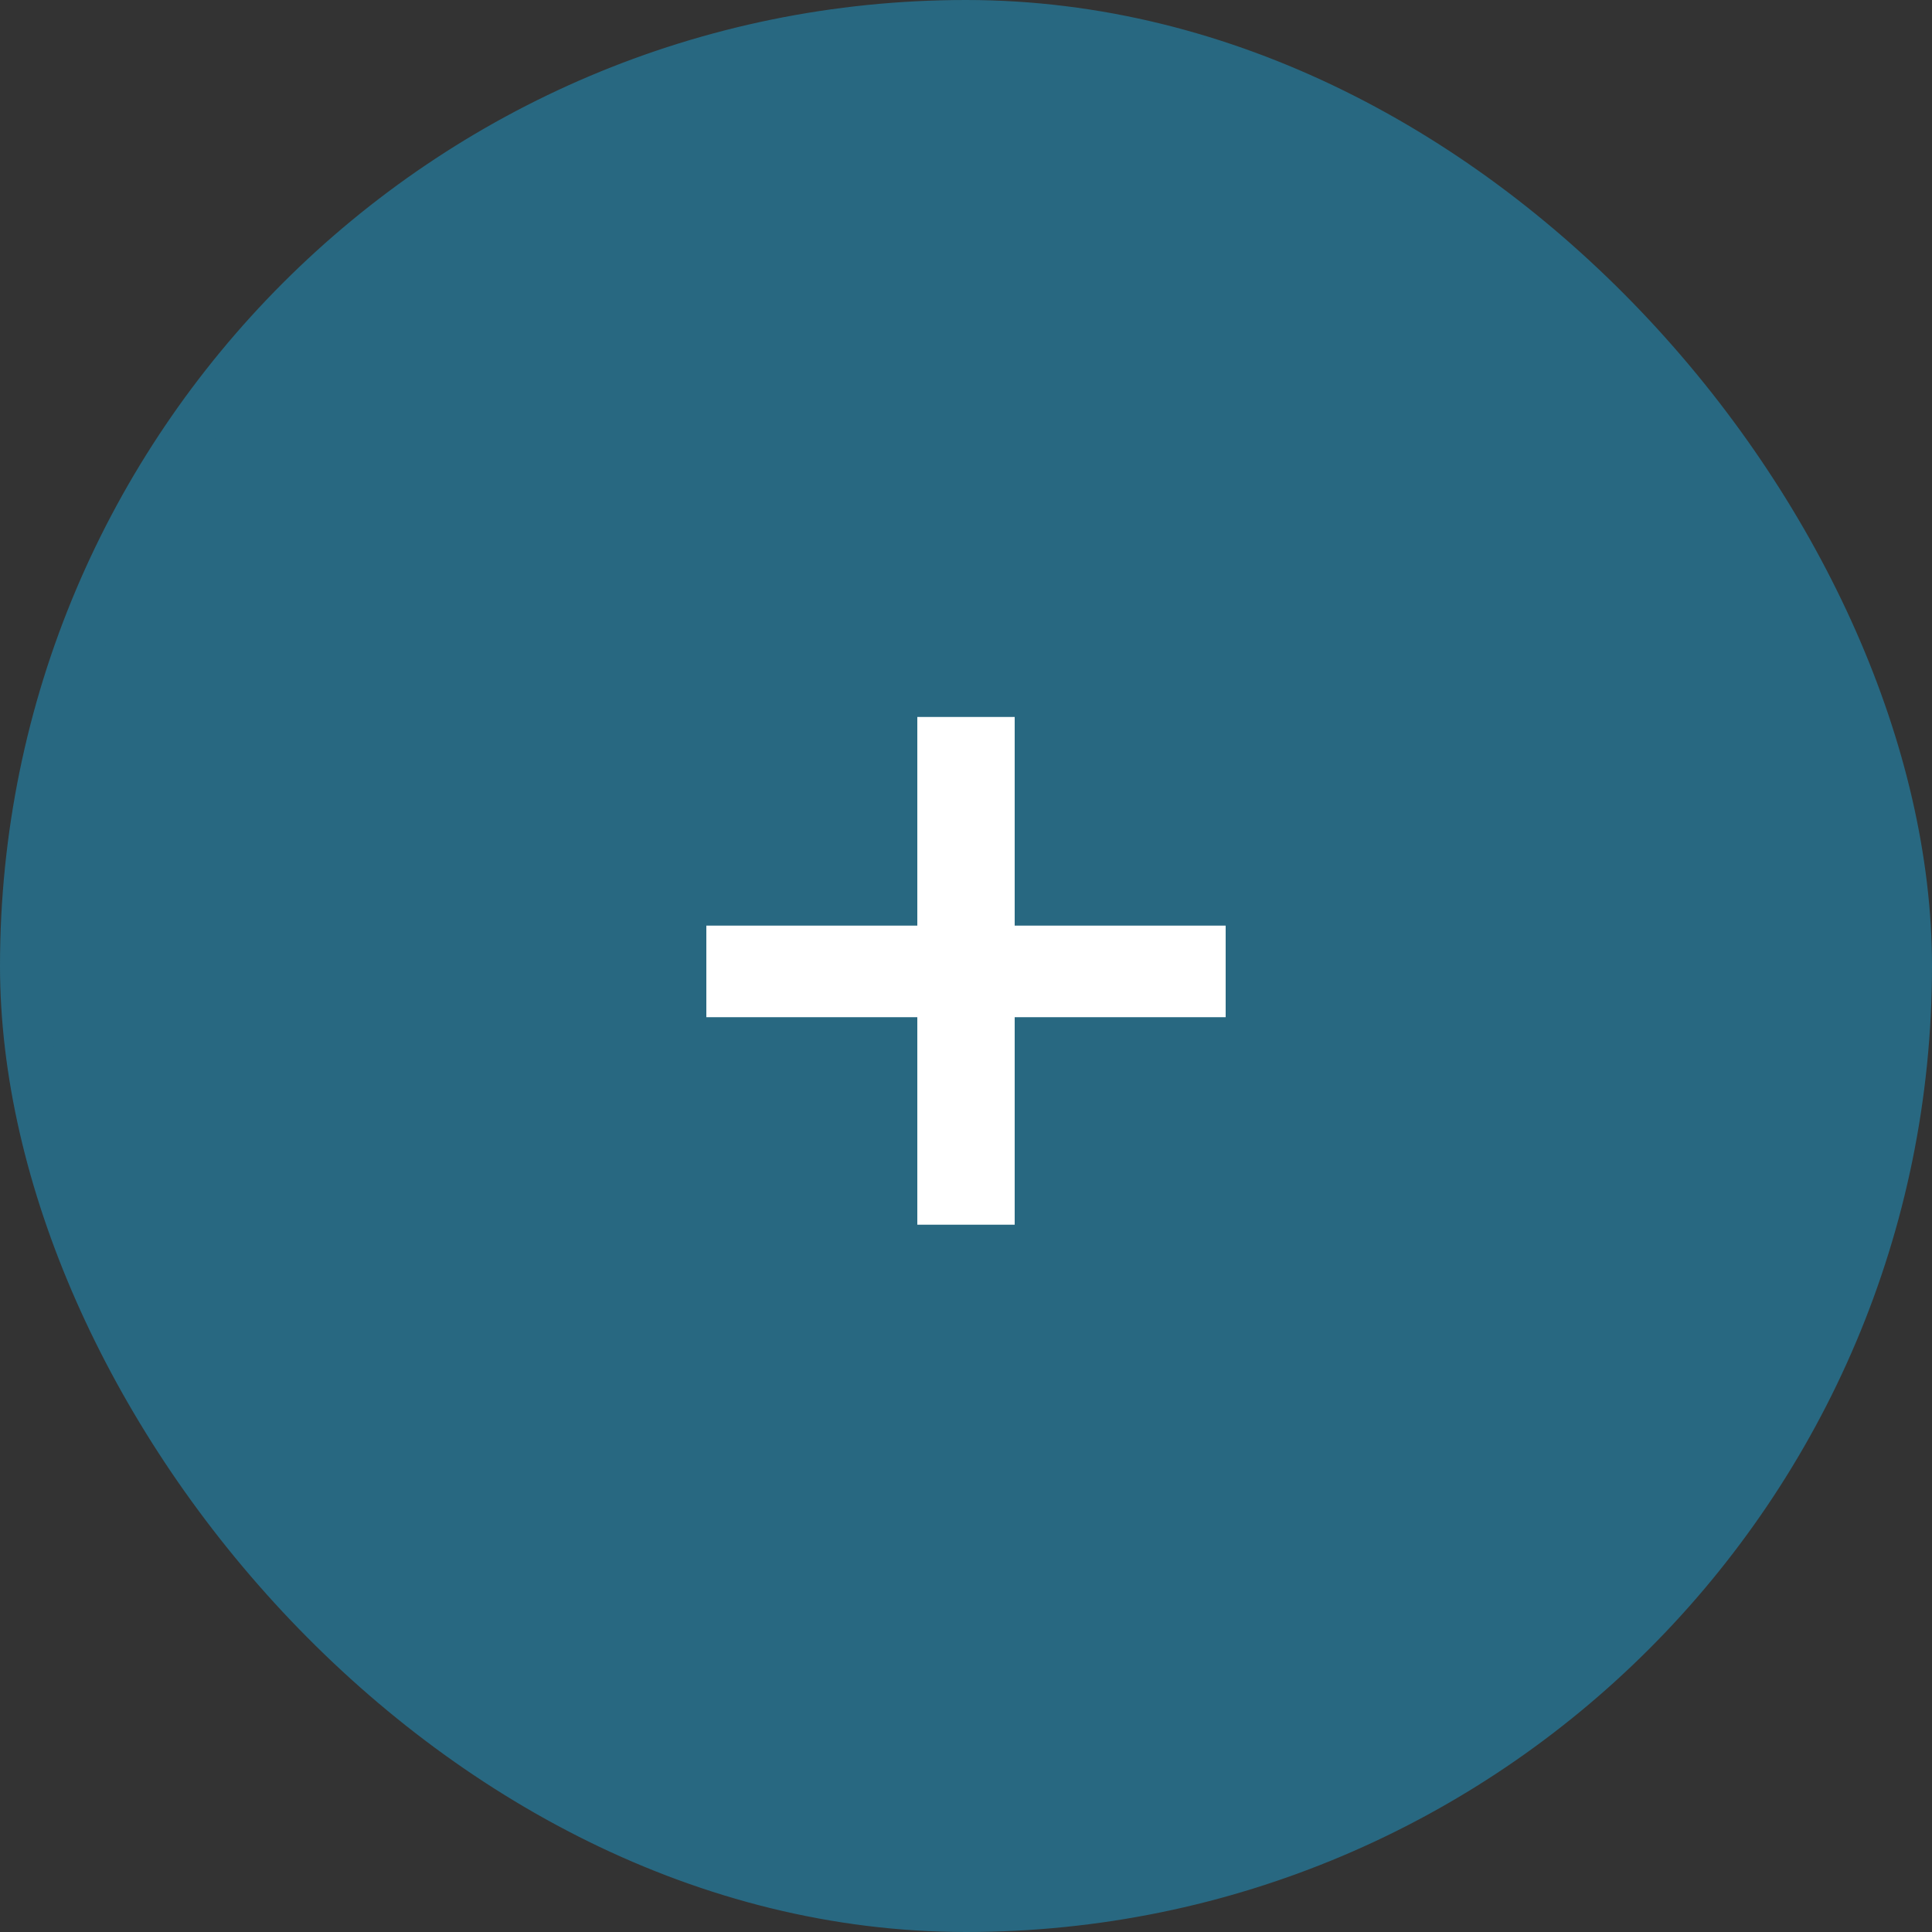
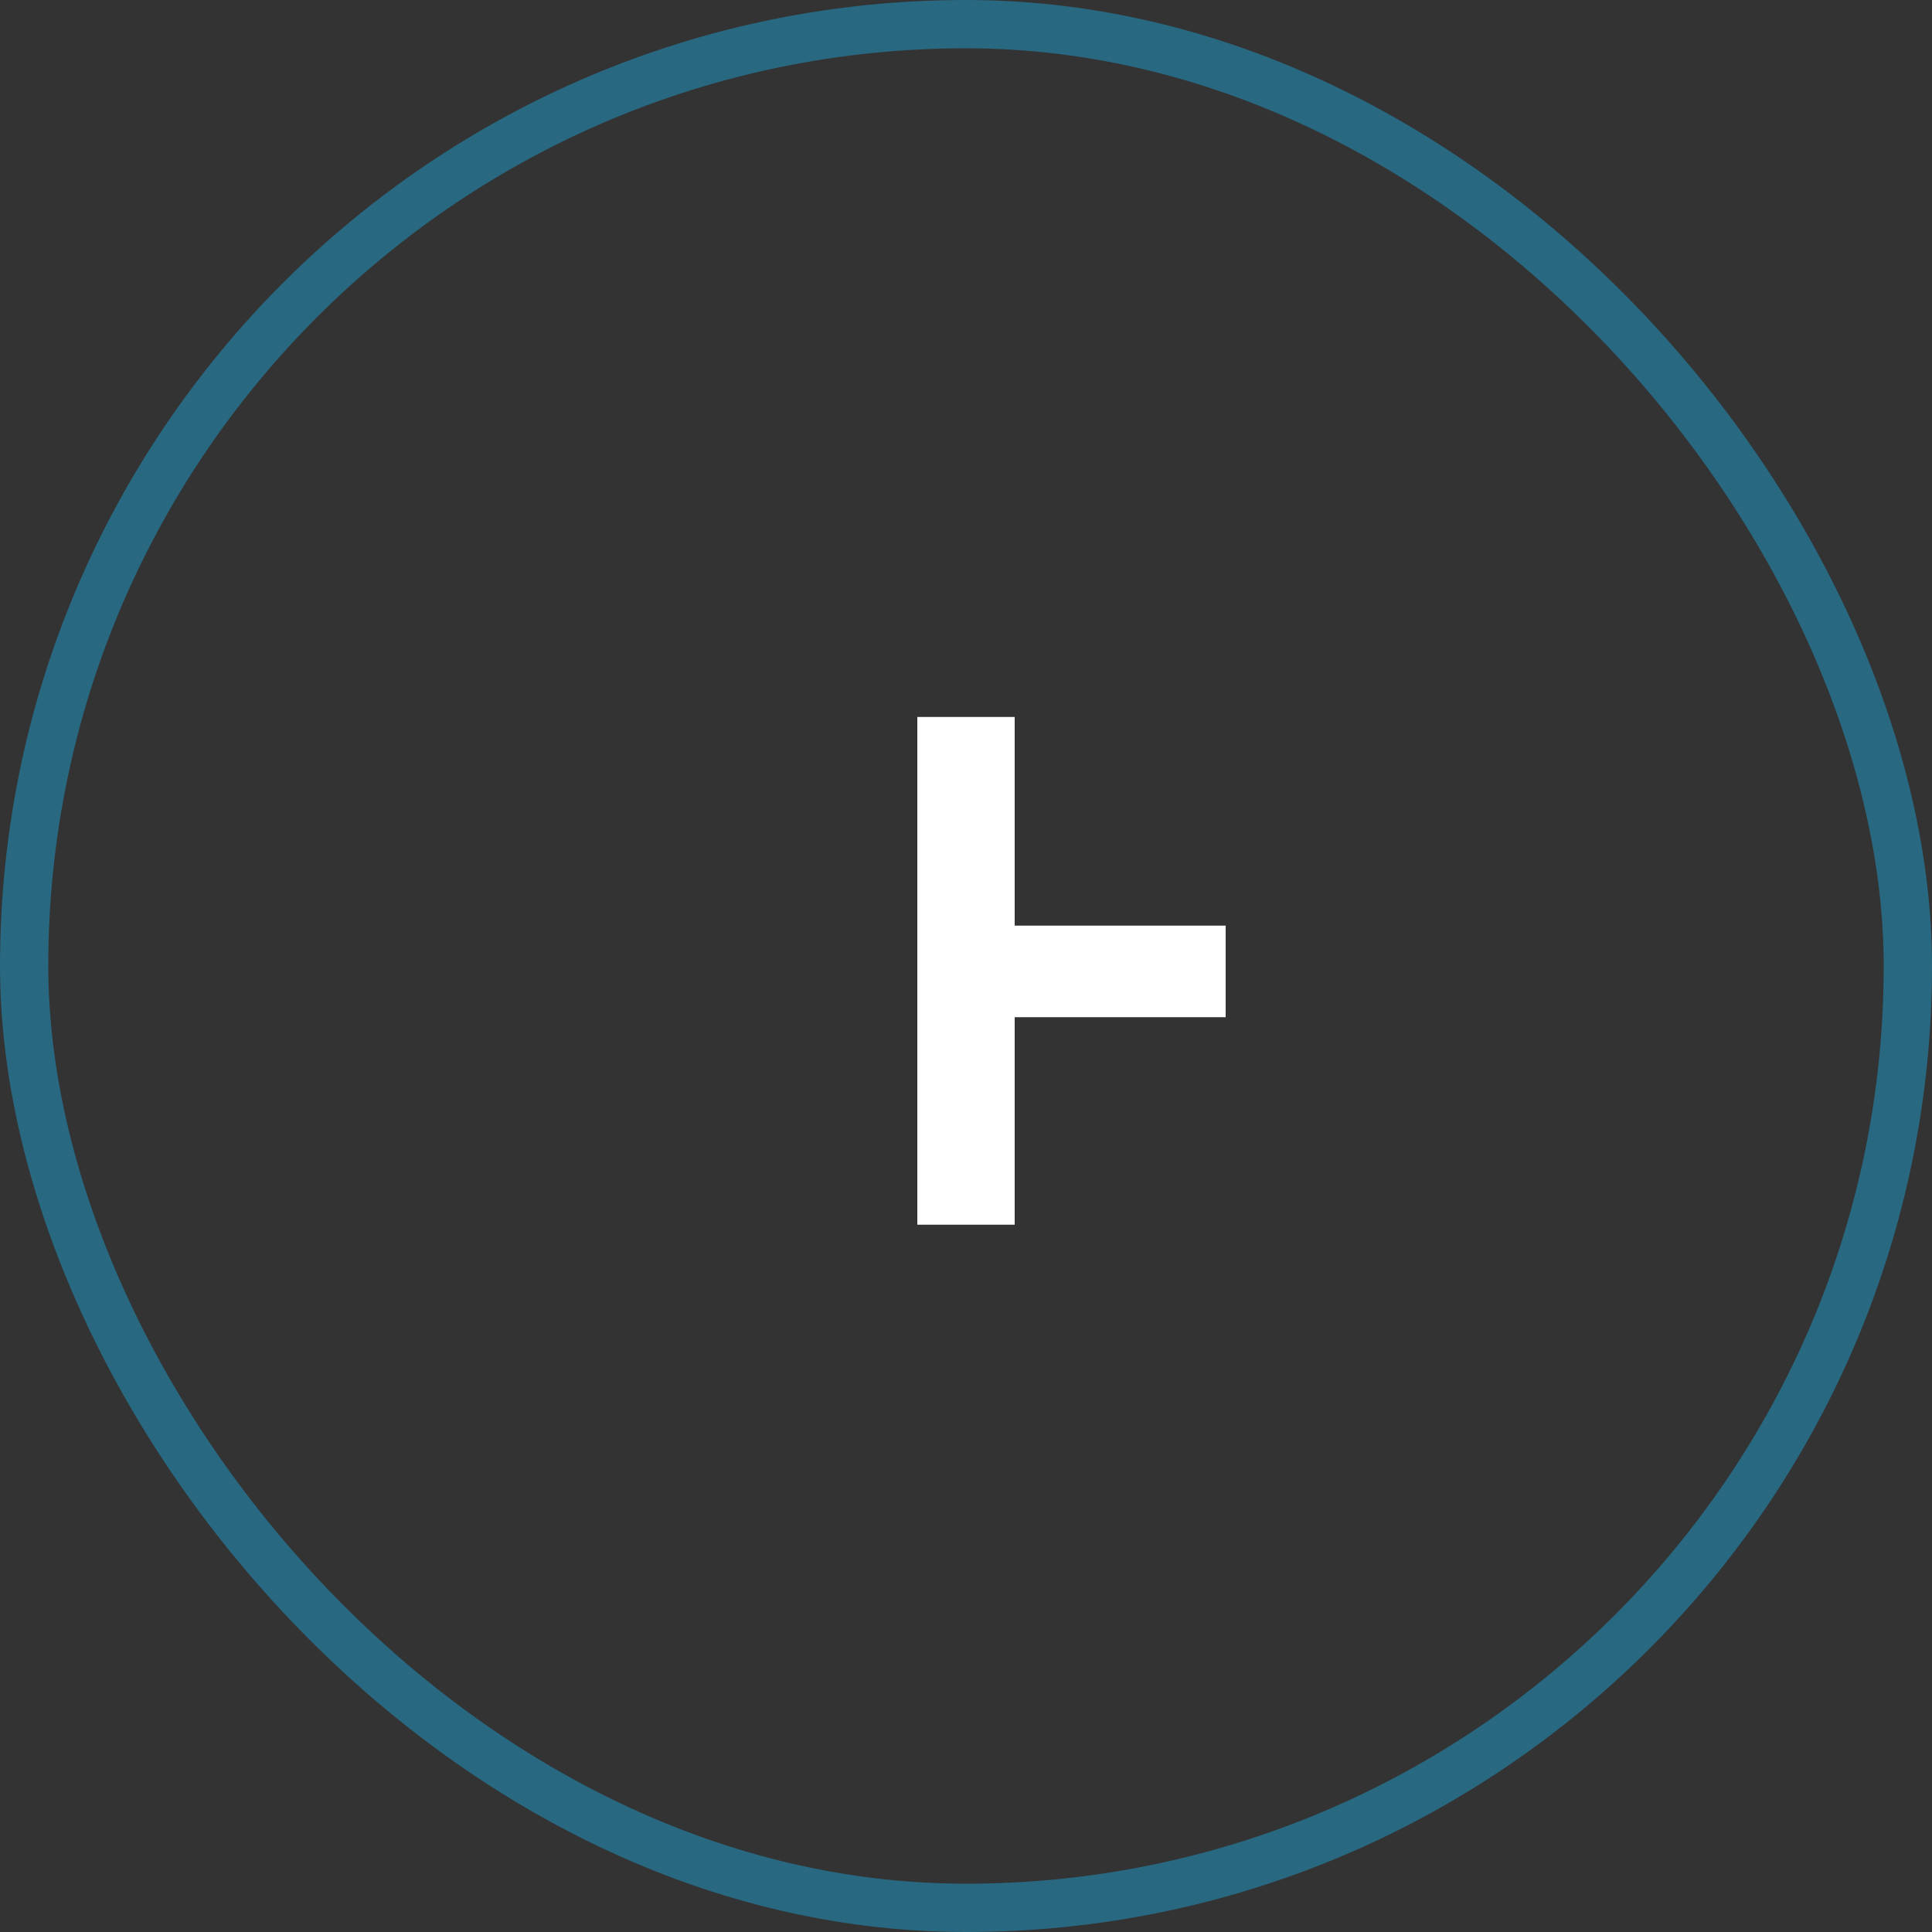
<svg xmlns="http://www.w3.org/2000/svg" width="40" height="40" viewBox="0 0 40 40" fill="none">
  <rect x="0" y="0" width="40" height="40" fill="#333333" stroke="none" />
-   <rect x="0.5" y="0.5" width="39" height="39" rx="19.5" fill="#286881" />
  <rect x="0.5" y="0.5" width="39" height="39" rx="19.5" stroke="#286881" />
-   <path d="M25.376 19.164V21.06H21.008V25.356H18.992V21.06H14.624V19.164H18.992V14.844H21.008V19.164H25.376Z" fill="white" />
+   <path d="M25.376 19.164V21.06H21.008V25.356H18.992V21.06V19.164H18.992V14.844H21.008V19.164H25.376Z" fill="white" />
</svg>